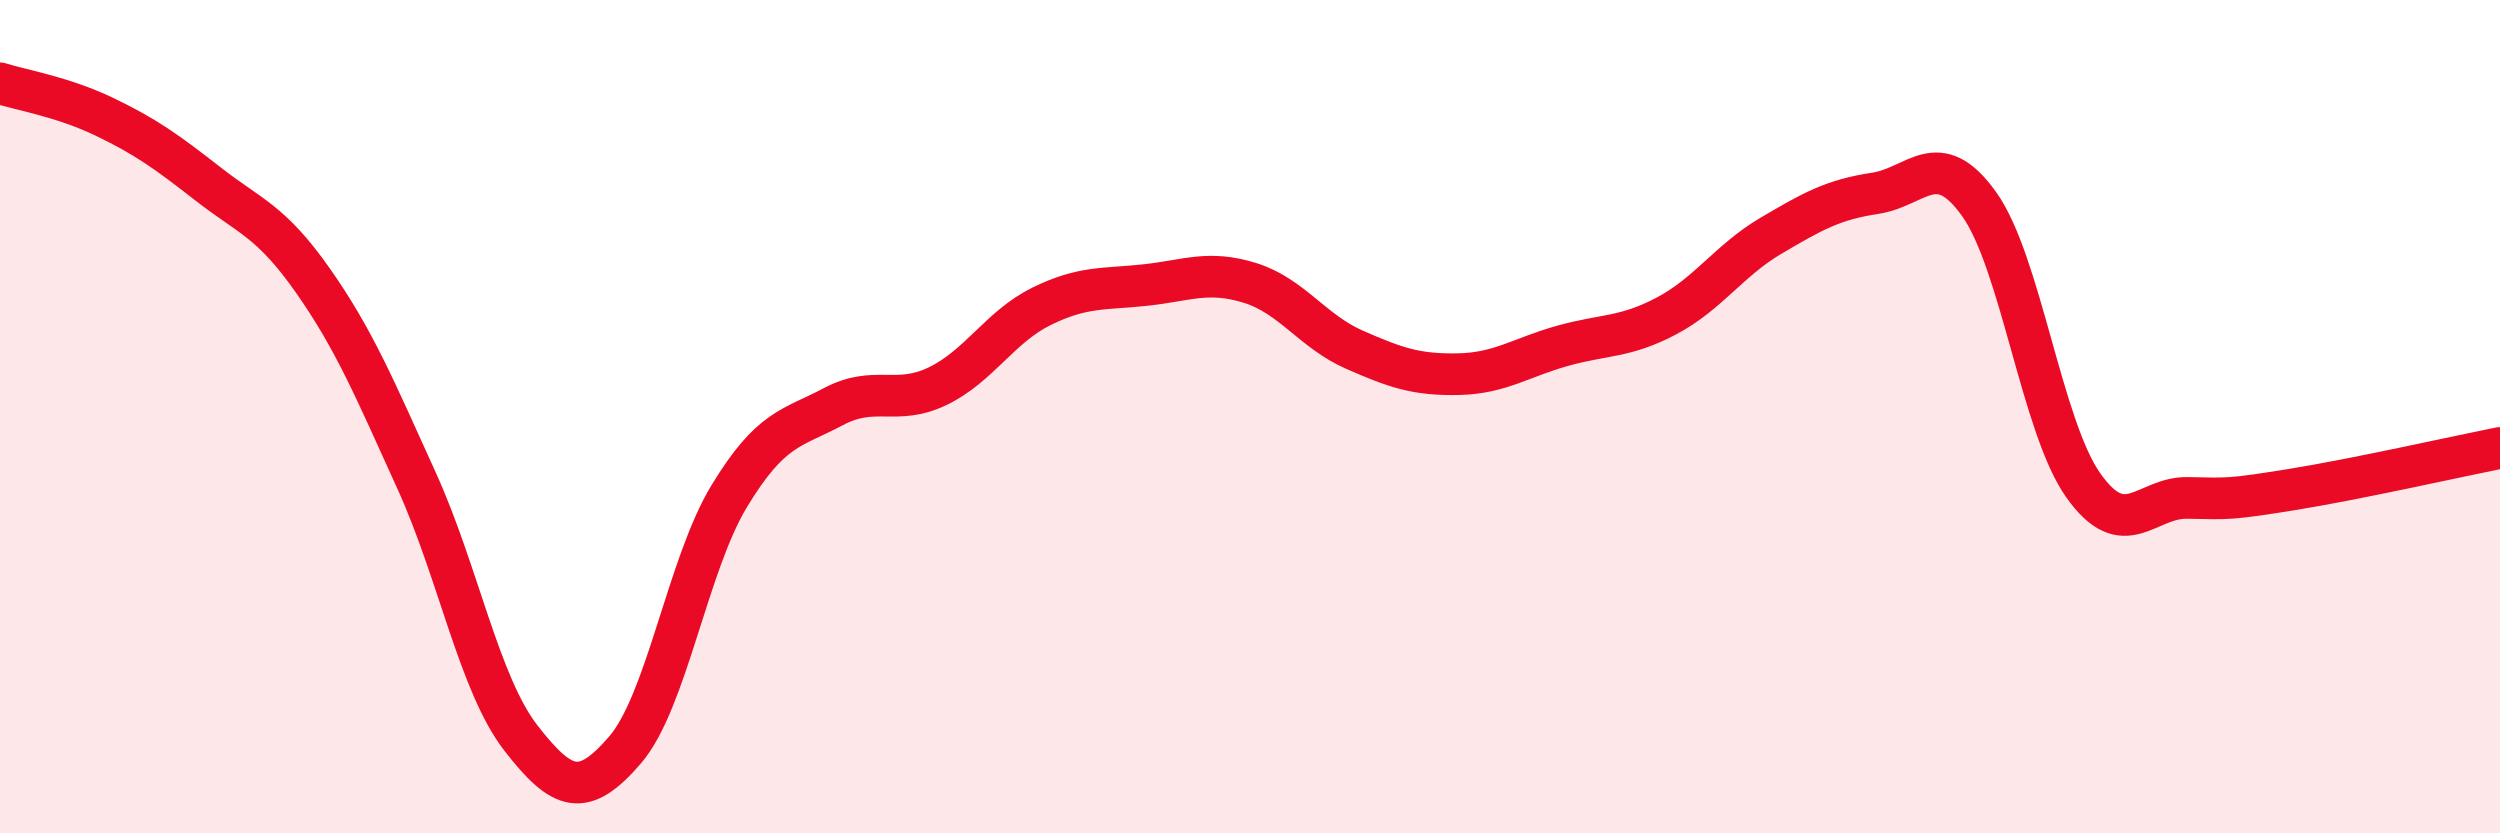
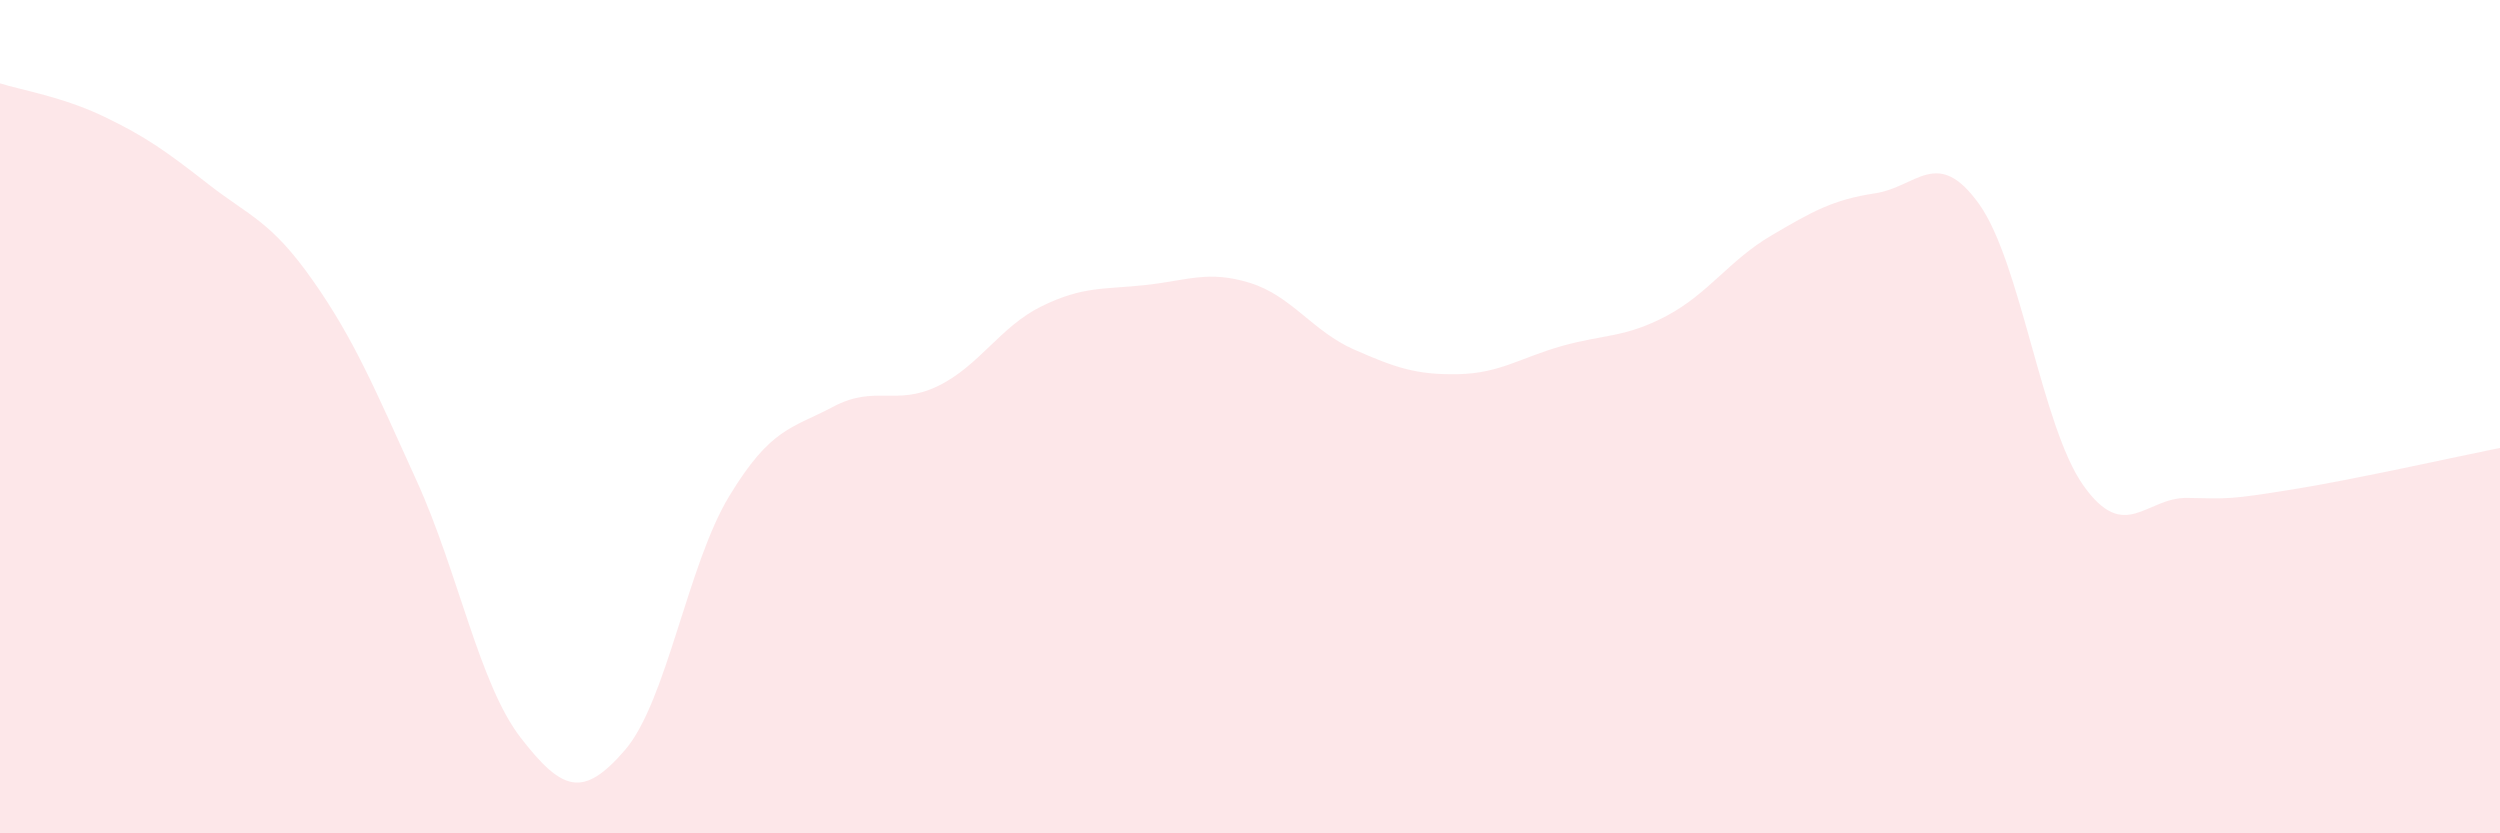
<svg xmlns="http://www.w3.org/2000/svg" width="60" height="20" viewBox="0 0 60 20">
  <path d="M 0,2 C 0.5,2.16 1.5,2.32 2.5,2.8 C 3.5,3.28 4,3.64 5,4.42 C 6,5.2 6.5,5.3 7.5,6.72 C 8.5,8.14 9,9.34 10,11.54 C 11,13.74 11.5,16.42 12.5,17.71 C 13.5,19 14,19.16 15,18 C 16,16.84 16.5,13.56 17.5,11.91 C 18.5,10.26 19,10.29 20,9.76 C 21,9.23 21.5,9.75 22.5,9.27 C 23.5,8.79 24,7.84 25,7.35 C 26,6.86 26.5,6.95 27.5,6.84 C 28.5,6.73 29,6.48 30,6.79 C 31,7.1 31.5,7.95 32.5,8.39 C 33.5,8.83 34,9 35,8.98 C 36,8.96 36.5,8.58 37.5,8.3 C 38.5,8.02 39,8.11 40,7.58 C 41,7.05 41.5,6.25 42.5,5.66 C 43.5,5.07 44,4.79 45,4.64 C 46,4.49 46.5,3.5 47.5,4.9 C 48.5,6.3 49,10.24 50,11.65 C 51,13.06 51.5,11.93 52.5,11.95 C 53.5,11.97 53.5,11.99 55,11.75 C 56.5,11.51 59,10.95 60,10.75L60 20L0 20Z" fill="#EB0A25" opacity="0.1" stroke-linecap="round" stroke-linejoin="round" />
-   <path d="M 0,2 C 0.5,2.16 1.5,2.32 2.5,2.8 C 3.5,3.28 4,3.64 5,4.42 C 6,5.2 6.5,5.3 7.5,6.72 C 8.5,8.14 9,9.34 10,11.54 C 11,13.74 11.5,16.42 12.5,17.71 C 13.5,19 14,19.16 15,18 C 16,16.84 16.5,13.56 17.5,11.91 C 18.5,10.26 19,10.29 20,9.76 C 21,9.23 21.5,9.75 22.5,9.27 C 23.5,8.79 24,7.84 25,7.35 C 26,6.86 26.5,6.95 27.5,6.84 C 28.5,6.73 29,6.48 30,6.79 C 31,7.1 31.5,7.95 32.5,8.39 C 33.5,8.83 34,9 35,8.98 C 36,8.96 36.5,8.58 37.5,8.3 C 38.5,8.02 39,8.11 40,7.58 C 41,7.05 41.5,6.25 42.5,5.66 C 43.5,5.07 44,4.79 45,4.64 C 46,4.49 46.5,3.5 47.5,4.9 C 48.5,6.3 49,10.24 50,11.65 C 51,13.06 51.5,11.93 52.5,11.95 C 53.5,11.97 53.5,11.99 55,11.75 C 56.5,11.51 59,10.95 60,10.75" stroke="#EB0A25" stroke-width="1" fill="none" stroke-linecap="round" stroke-linejoin="round" />
</svg>